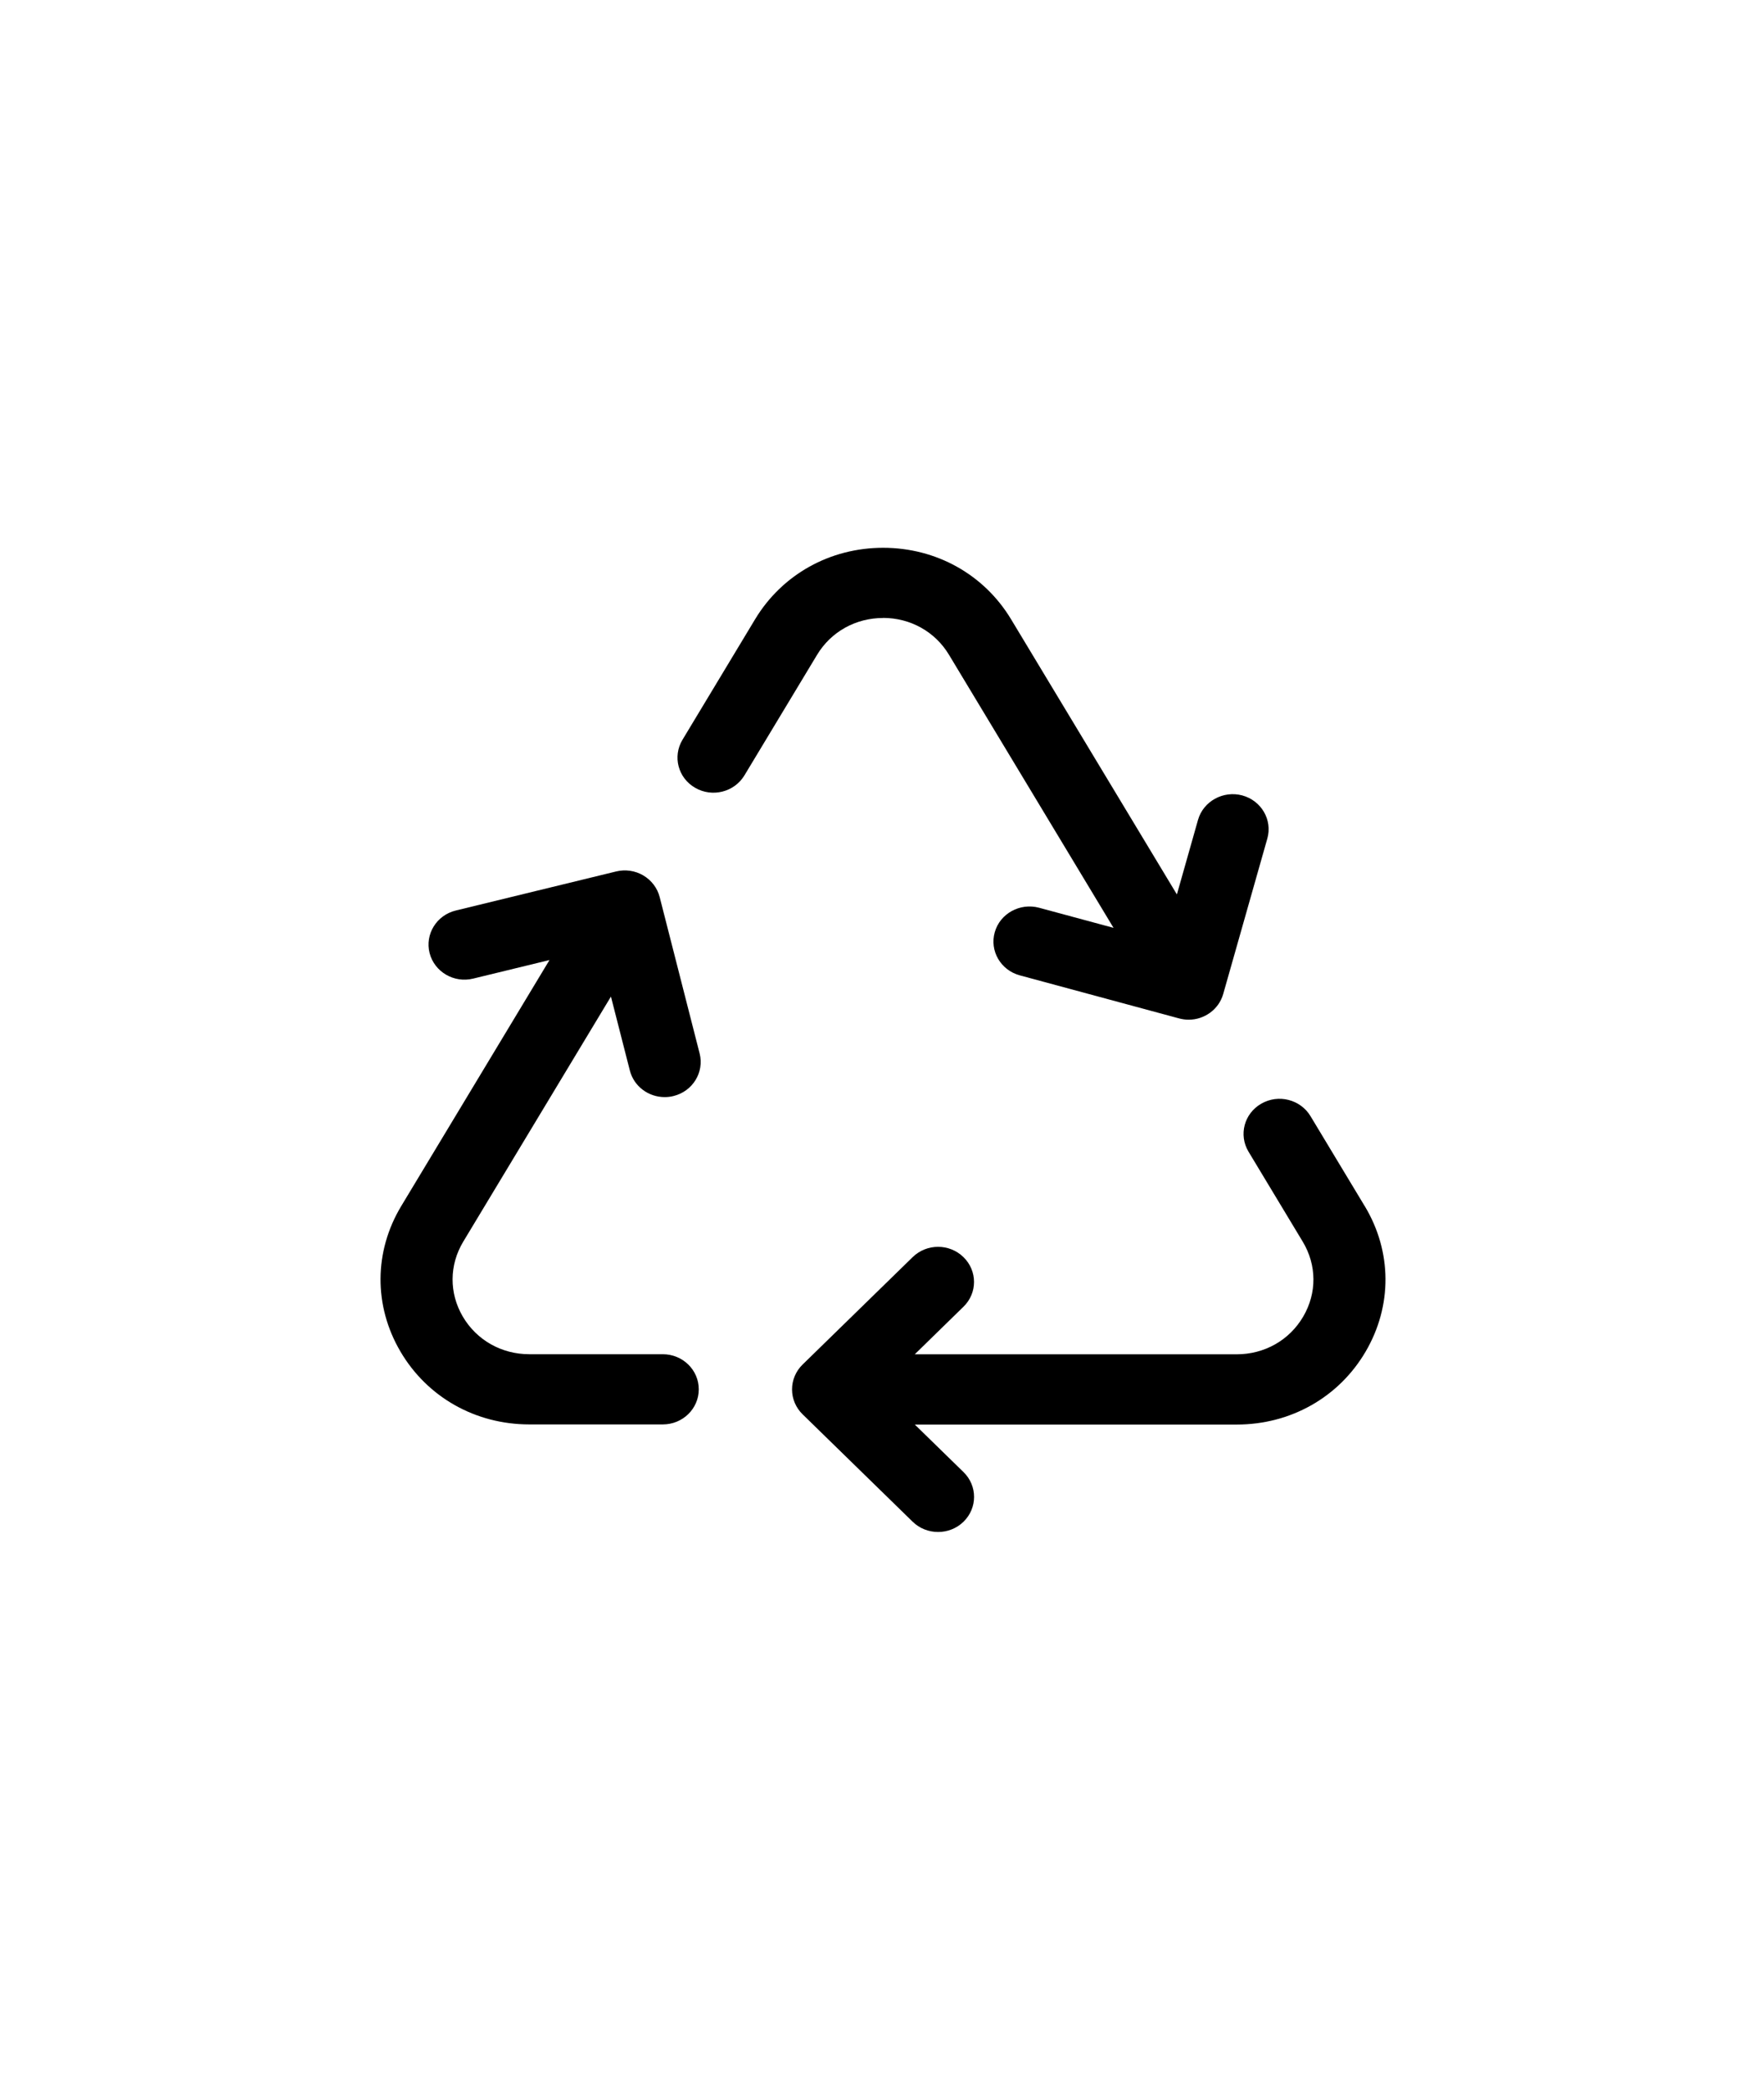
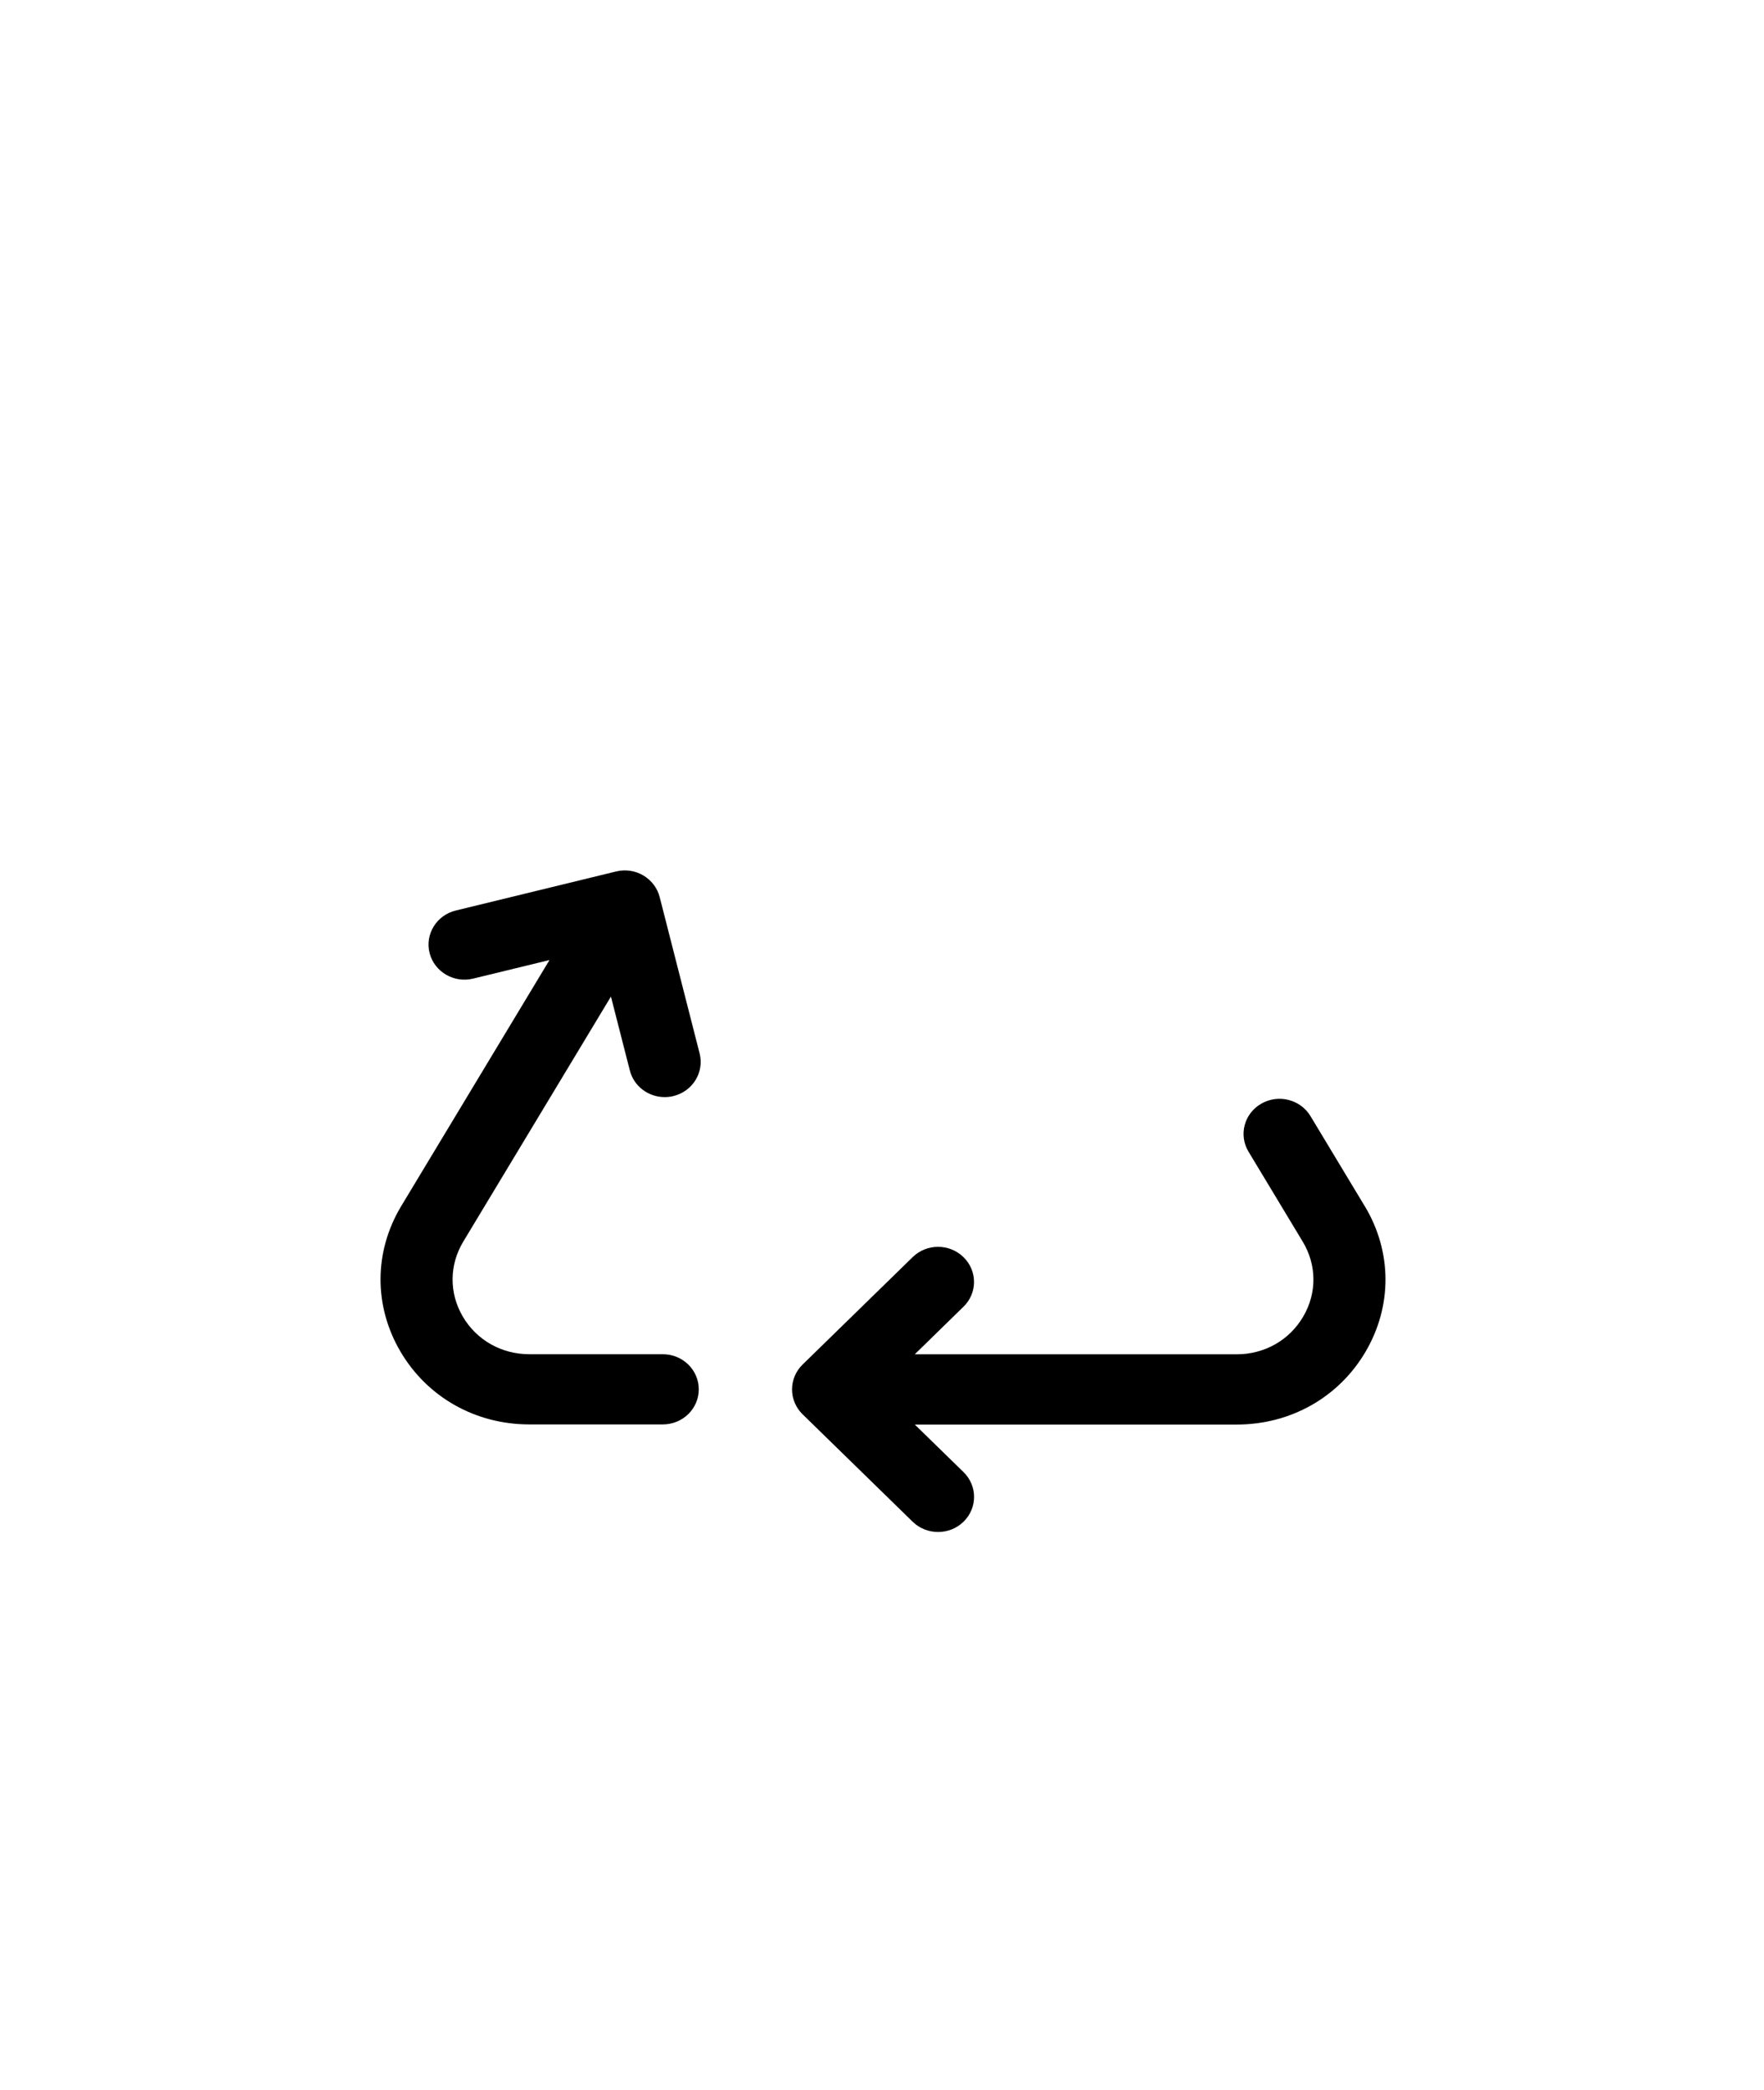
<svg xmlns="http://www.w3.org/2000/svg" fill="none" viewBox="0 0 92 109" height="109" width="92">
  <path fill="black" d="M71.174 62.901L68.348 58.211C67.823 57.339 66.674 57.046 65.781 57.561C64.886 58.074 64.591 59.195 65.116 60.066L67.942 64.756C68.678 65.978 68.688 67.44 67.966 68.669C67.246 69.897 65.95 70.632 64.499 70.632H47.709L50.249 68.151C50.983 67.438 50.983 66.28 50.249 65.564C49.516 64.848 48.332 64.848 47.599 65.564L41.856 71.169C41.505 71.512 41.308 71.979 41.308 72.464C41.308 72.949 41.505 73.416 41.856 73.759L47.599 79.364C47.964 79.721 48.445 79.899 48.925 79.899C49.406 79.899 49.886 79.721 50.252 79.364C50.985 78.648 50.985 77.49 50.252 76.776L47.711 74.296H64.502C67.314 74.296 69.827 72.874 71.223 70.492C72.62 68.108 72.602 65.271 71.179 62.906L71.174 62.901Z" />
-   <path fill="black" d="M46.052 32.226C47.481 32.226 48.768 32.944 49.492 34.147L58.075 48.391L54.187 47.341C53.198 47.078 52.157 47.641 51.881 48.618C51.604 49.592 52.19 50.599 53.188 50.869L61.49 53.113C61.657 53.157 61.825 53.182 61.992 53.182C62.812 53.182 63.567 52.649 63.796 51.839L66.096 43.736C66.372 42.761 65.786 41.754 64.788 41.484C63.803 41.219 62.758 41.784 62.481 42.761L61.38 46.648L52.731 32.296C51.325 29.963 48.831 28.569 46.059 28.569C43.286 28.569 40.79 29.963 39.382 32.296L35.594 38.583C35.069 39.455 35.364 40.576 36.257 41.088C37.148 41.603 38.296 41.312 38.824 40.441L42.614 34.152C43.34 32.948 44.627 32.23 46.059 32.23L46.052 32.226Z" />
  <path fill="black" d="M31.864 51.979L32.849 55.831C33.062 56.664 33.826 57.22 34.668 57.218C34.818 57.218 34.972 57.202 35.122 57.163C36.125 56.92 36.737 55.925 36.489 54.944L34.405 46.785C34.285 46.314 33.976 45.909 33.55 45.657C33.123 45.405 32.612 45.332 32.129 45.451L23.771 47.487C22.766 47.732 22.156 48.725 22.405 49.707C22.658 50.686 23.675 51.285 24.678 51.038L28.658 50.07L20.928 62.898C19.503 65.264 19.485 68.1 20.881 70.482C22.278 72.866 24.793 74.289 27.605 74.289H34.569C35.605 74.289 36.444 73.47 36.444 72.459C36.444 71.448 35.605 70.628 34.569 70.628H27.605C26.157 70.628 24.859 69.894 24.137 68.665C23.417 67.437 23.427 65.975 24.163 64.753L31.864 51.974L31.864 51.979Z" />
</svg>